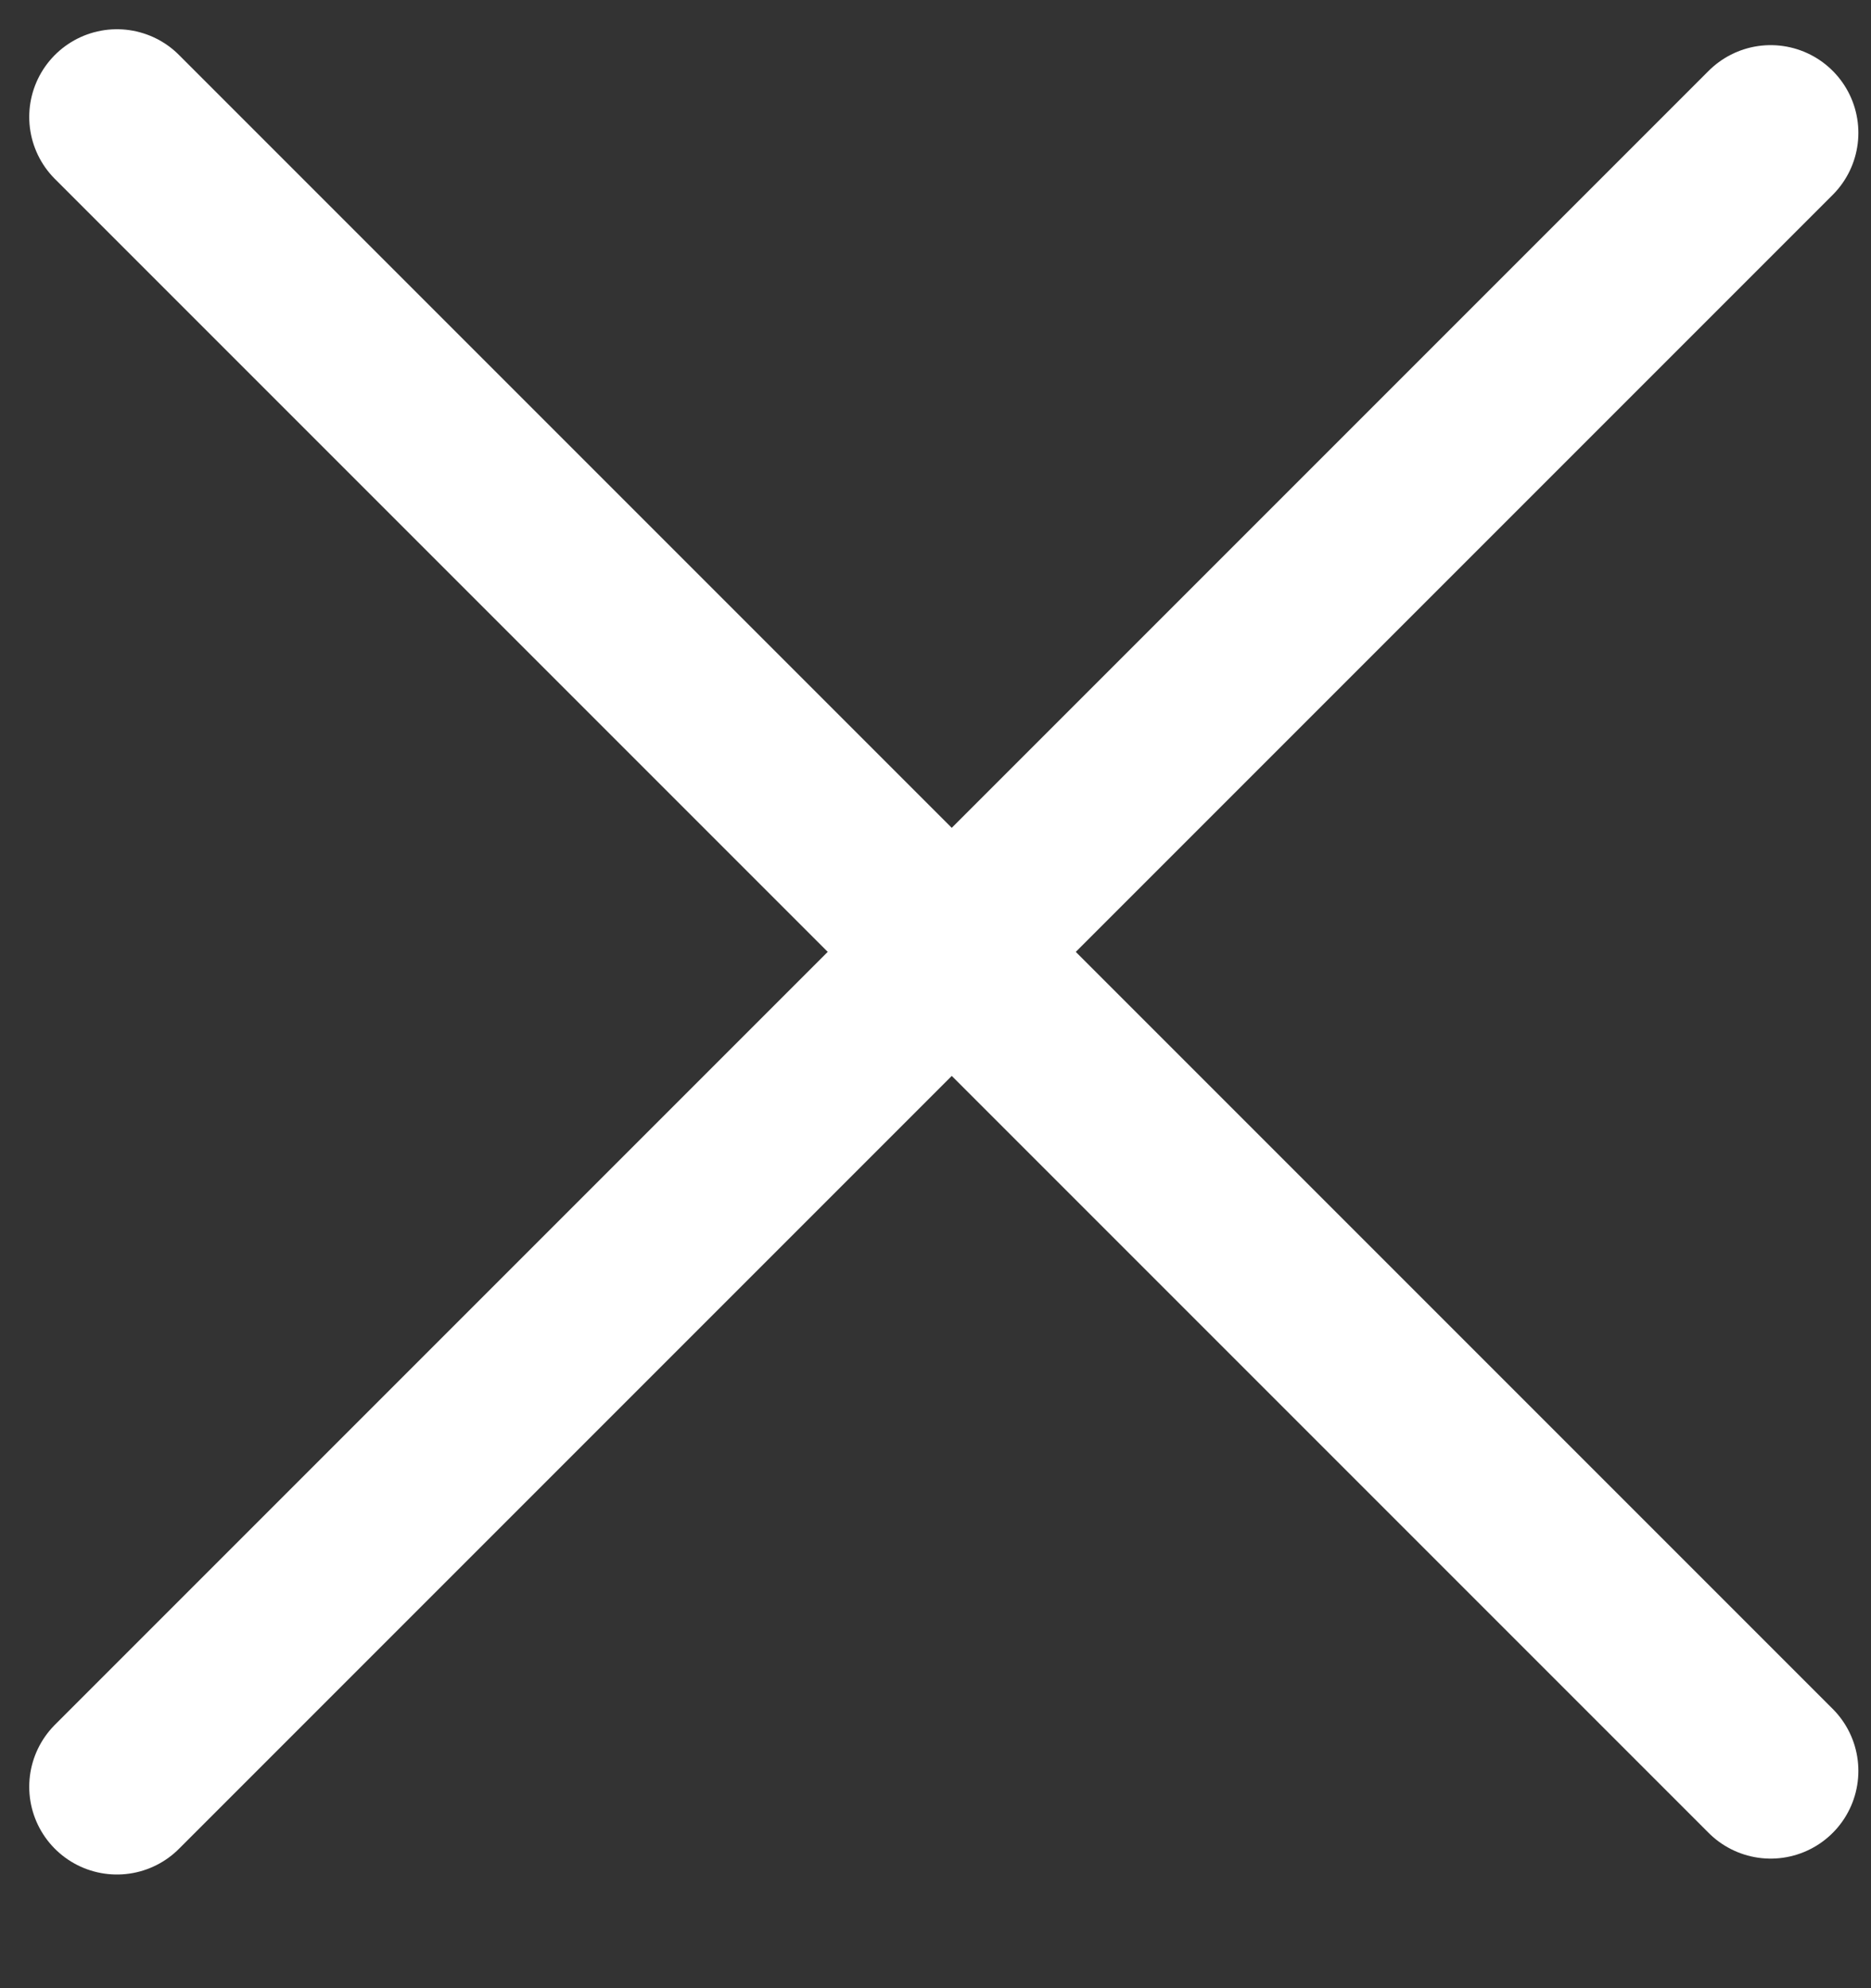
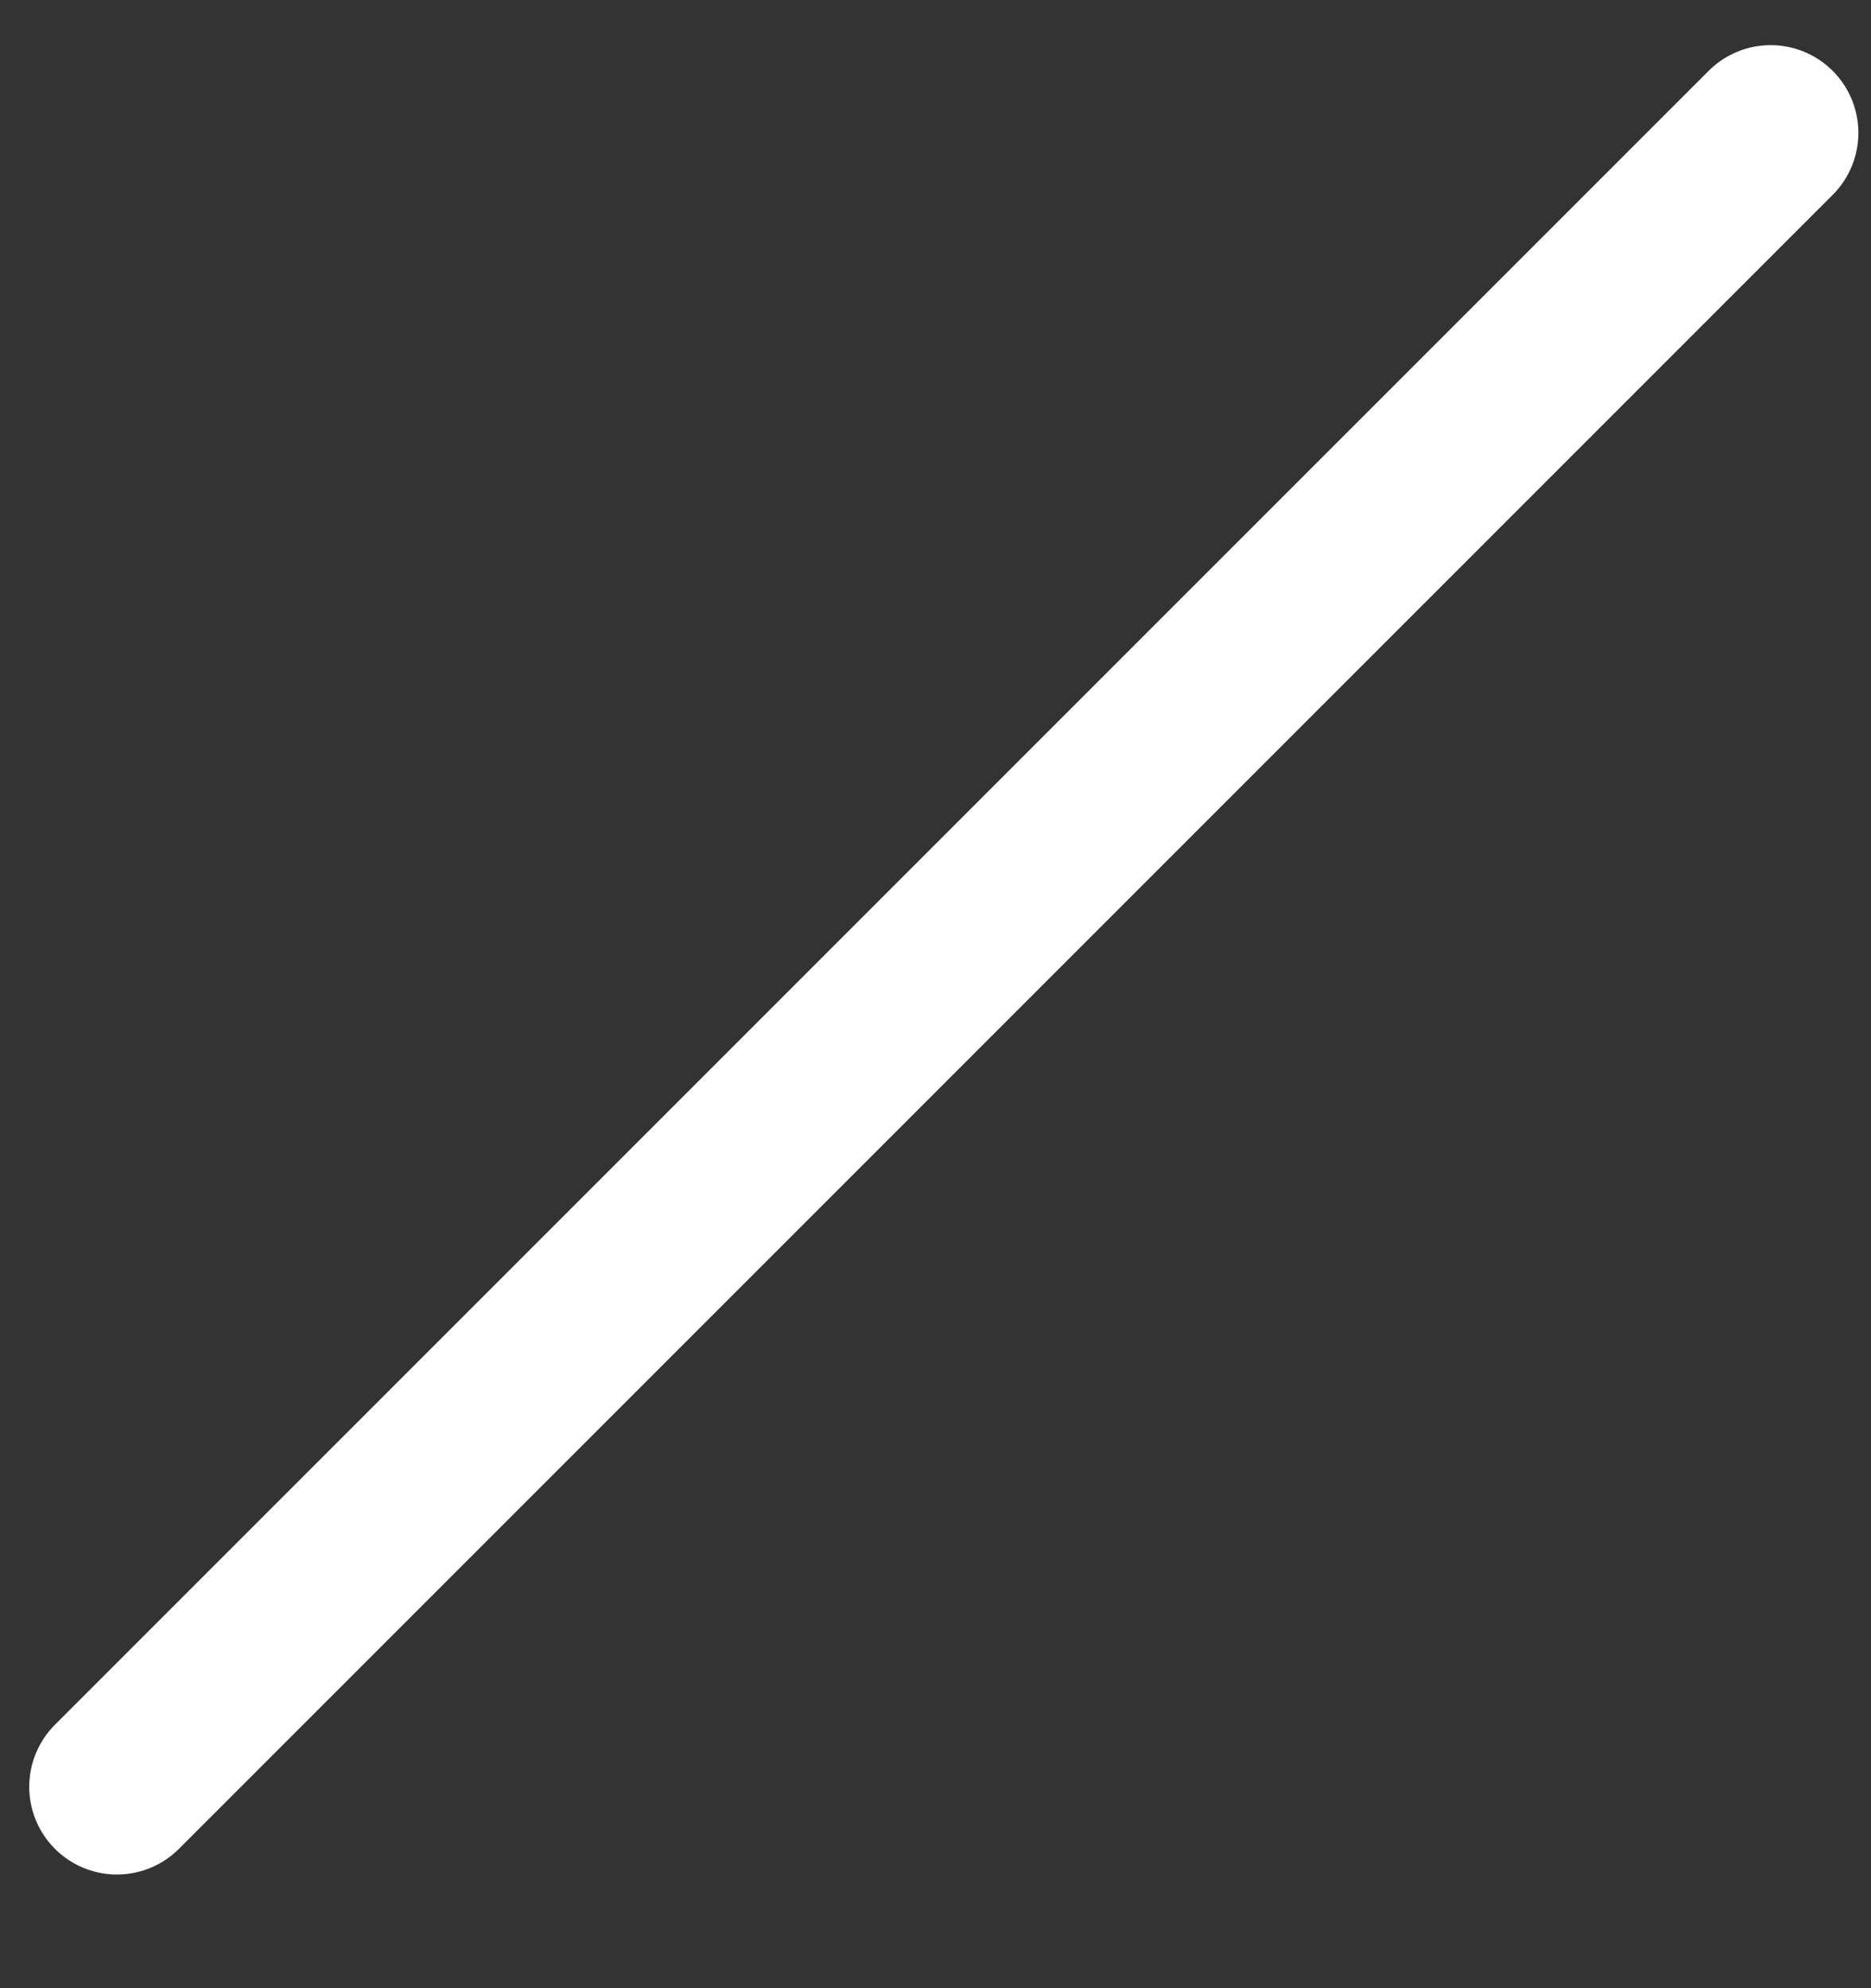
<svg xmlns="http://www.w3.org/2000/svg" width="16" height="17" viewBox="0 0 16 17" fill="none">
  <rect x="0" y="0" width="16" height="17" fill="#333333" stroke="none" />
-   <path d="M1 1L15.142 15.142" stroke="white" stroke-width="1.5" stroke-linecap="round" />
  <path d="M1 15.278L15.142 1.136" stroke="white" stroke-width="1.5" stroke-linecap="round" />
</svg>